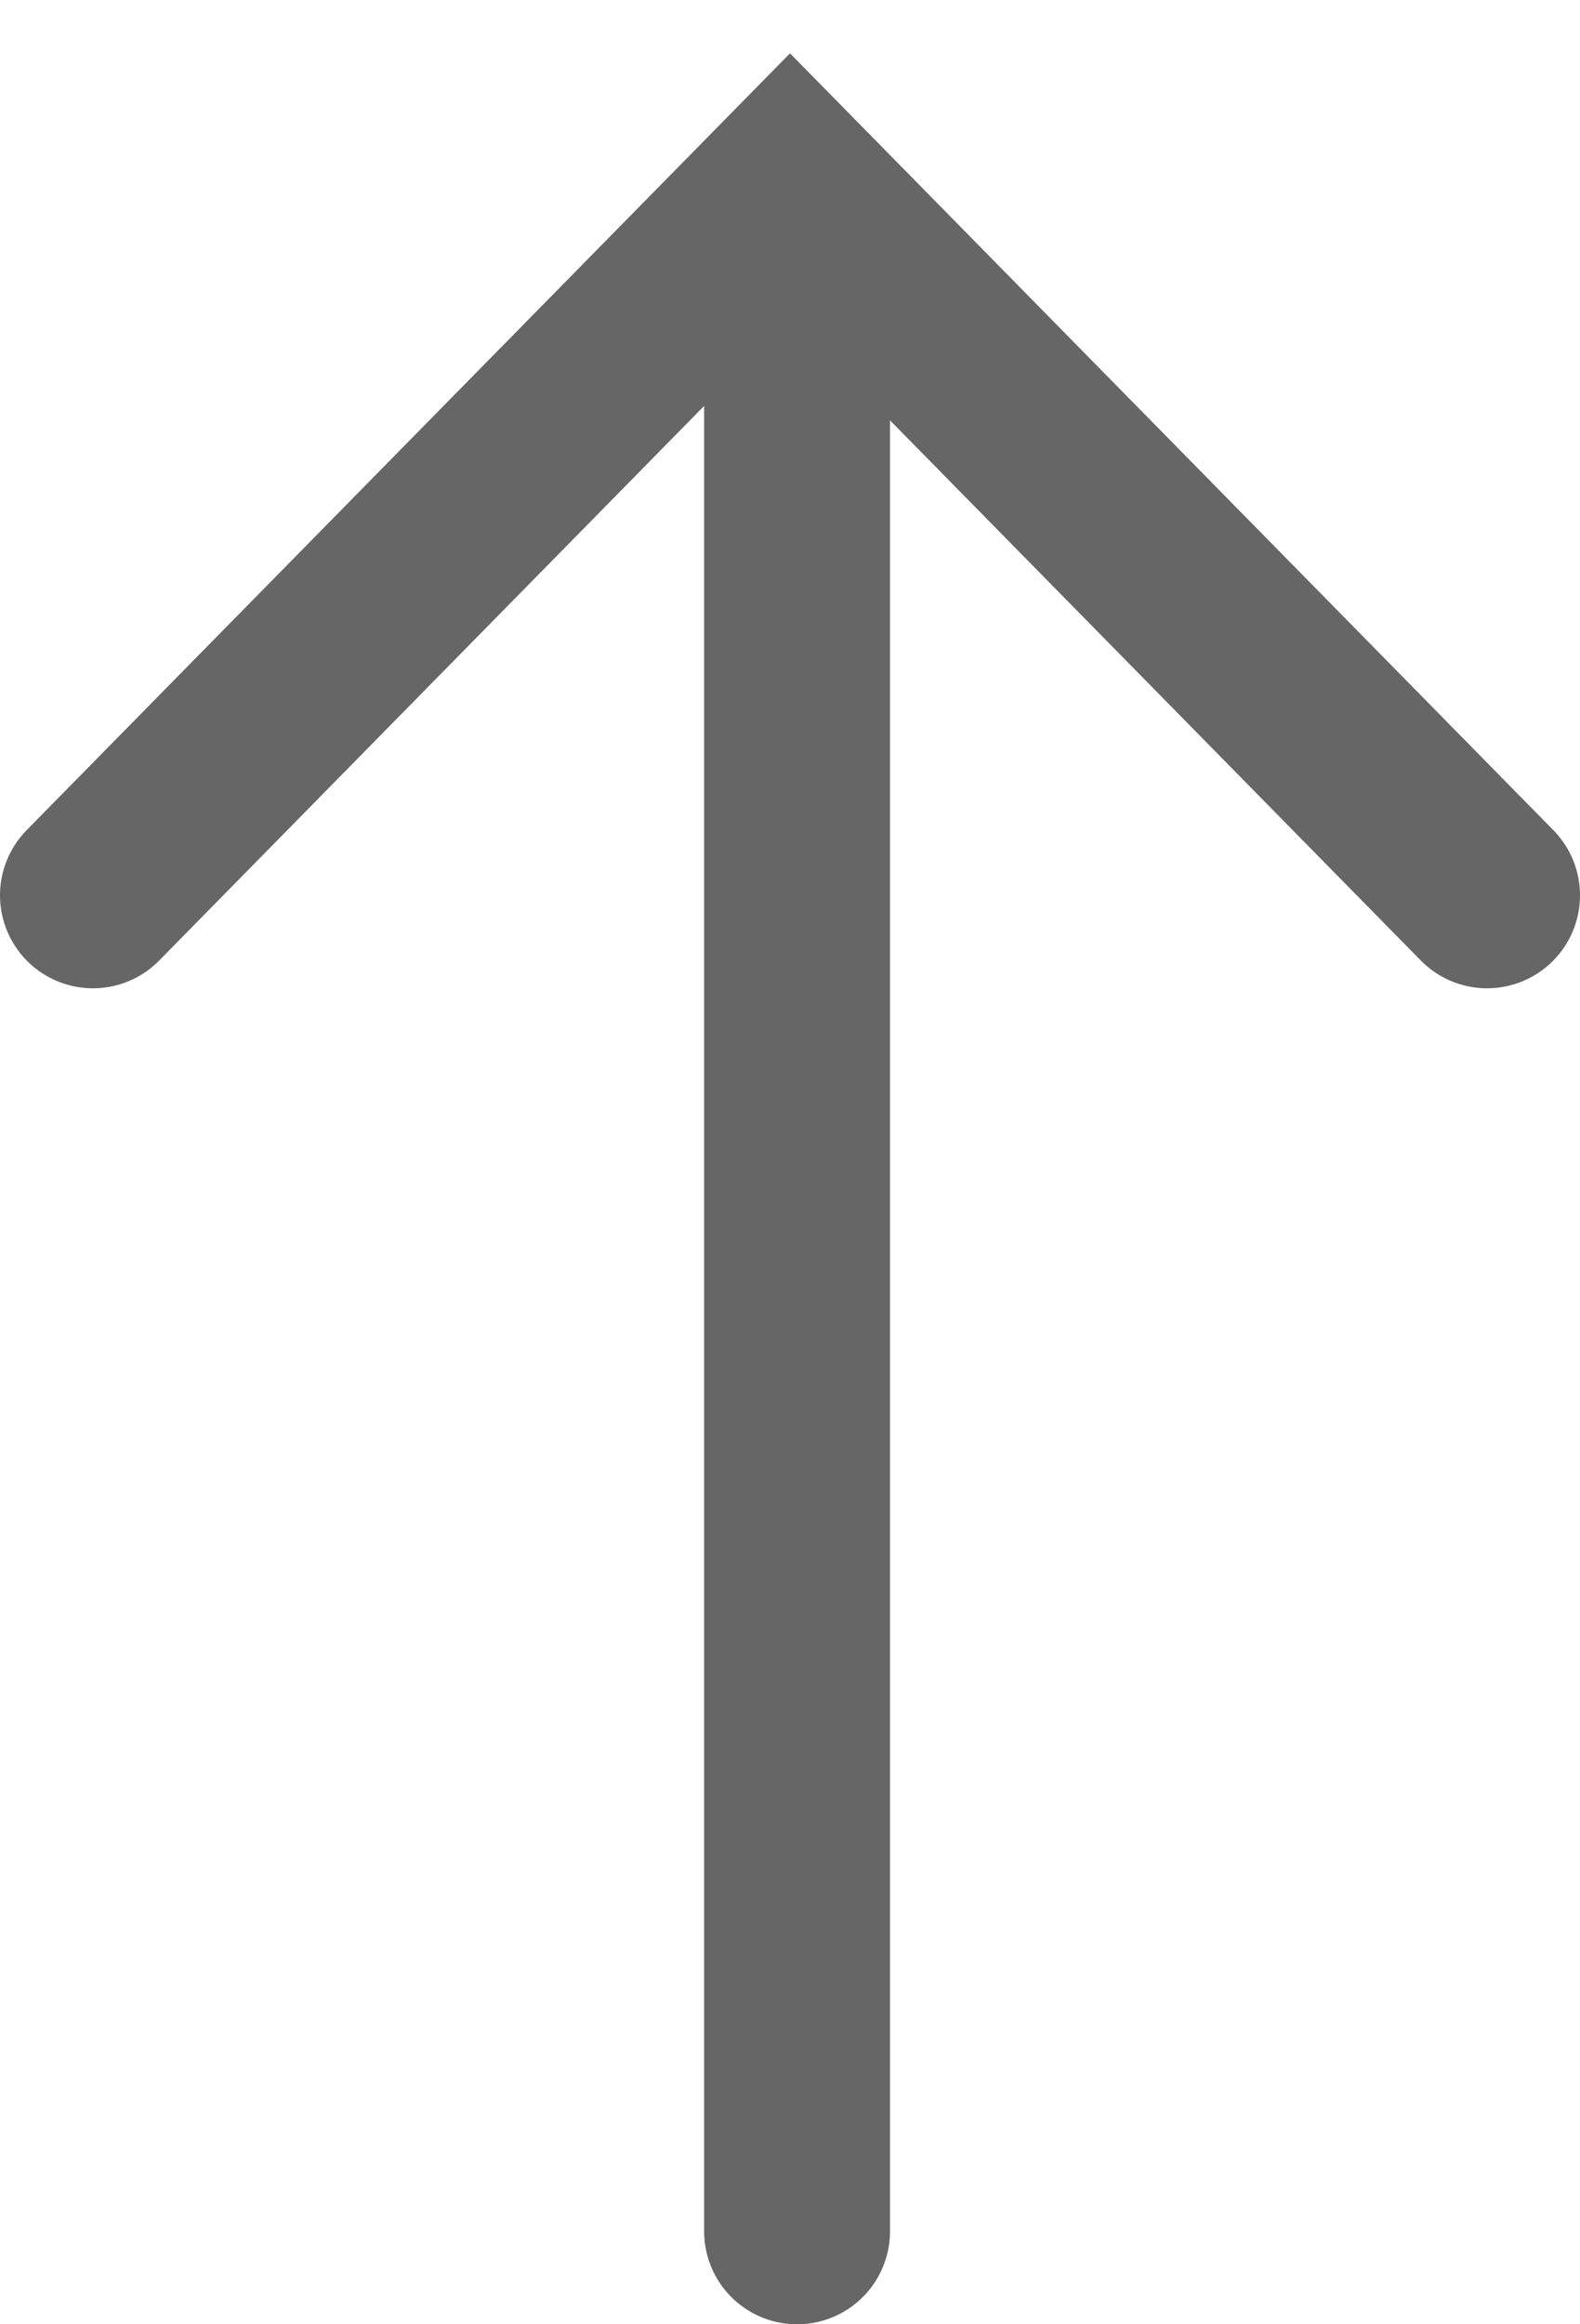
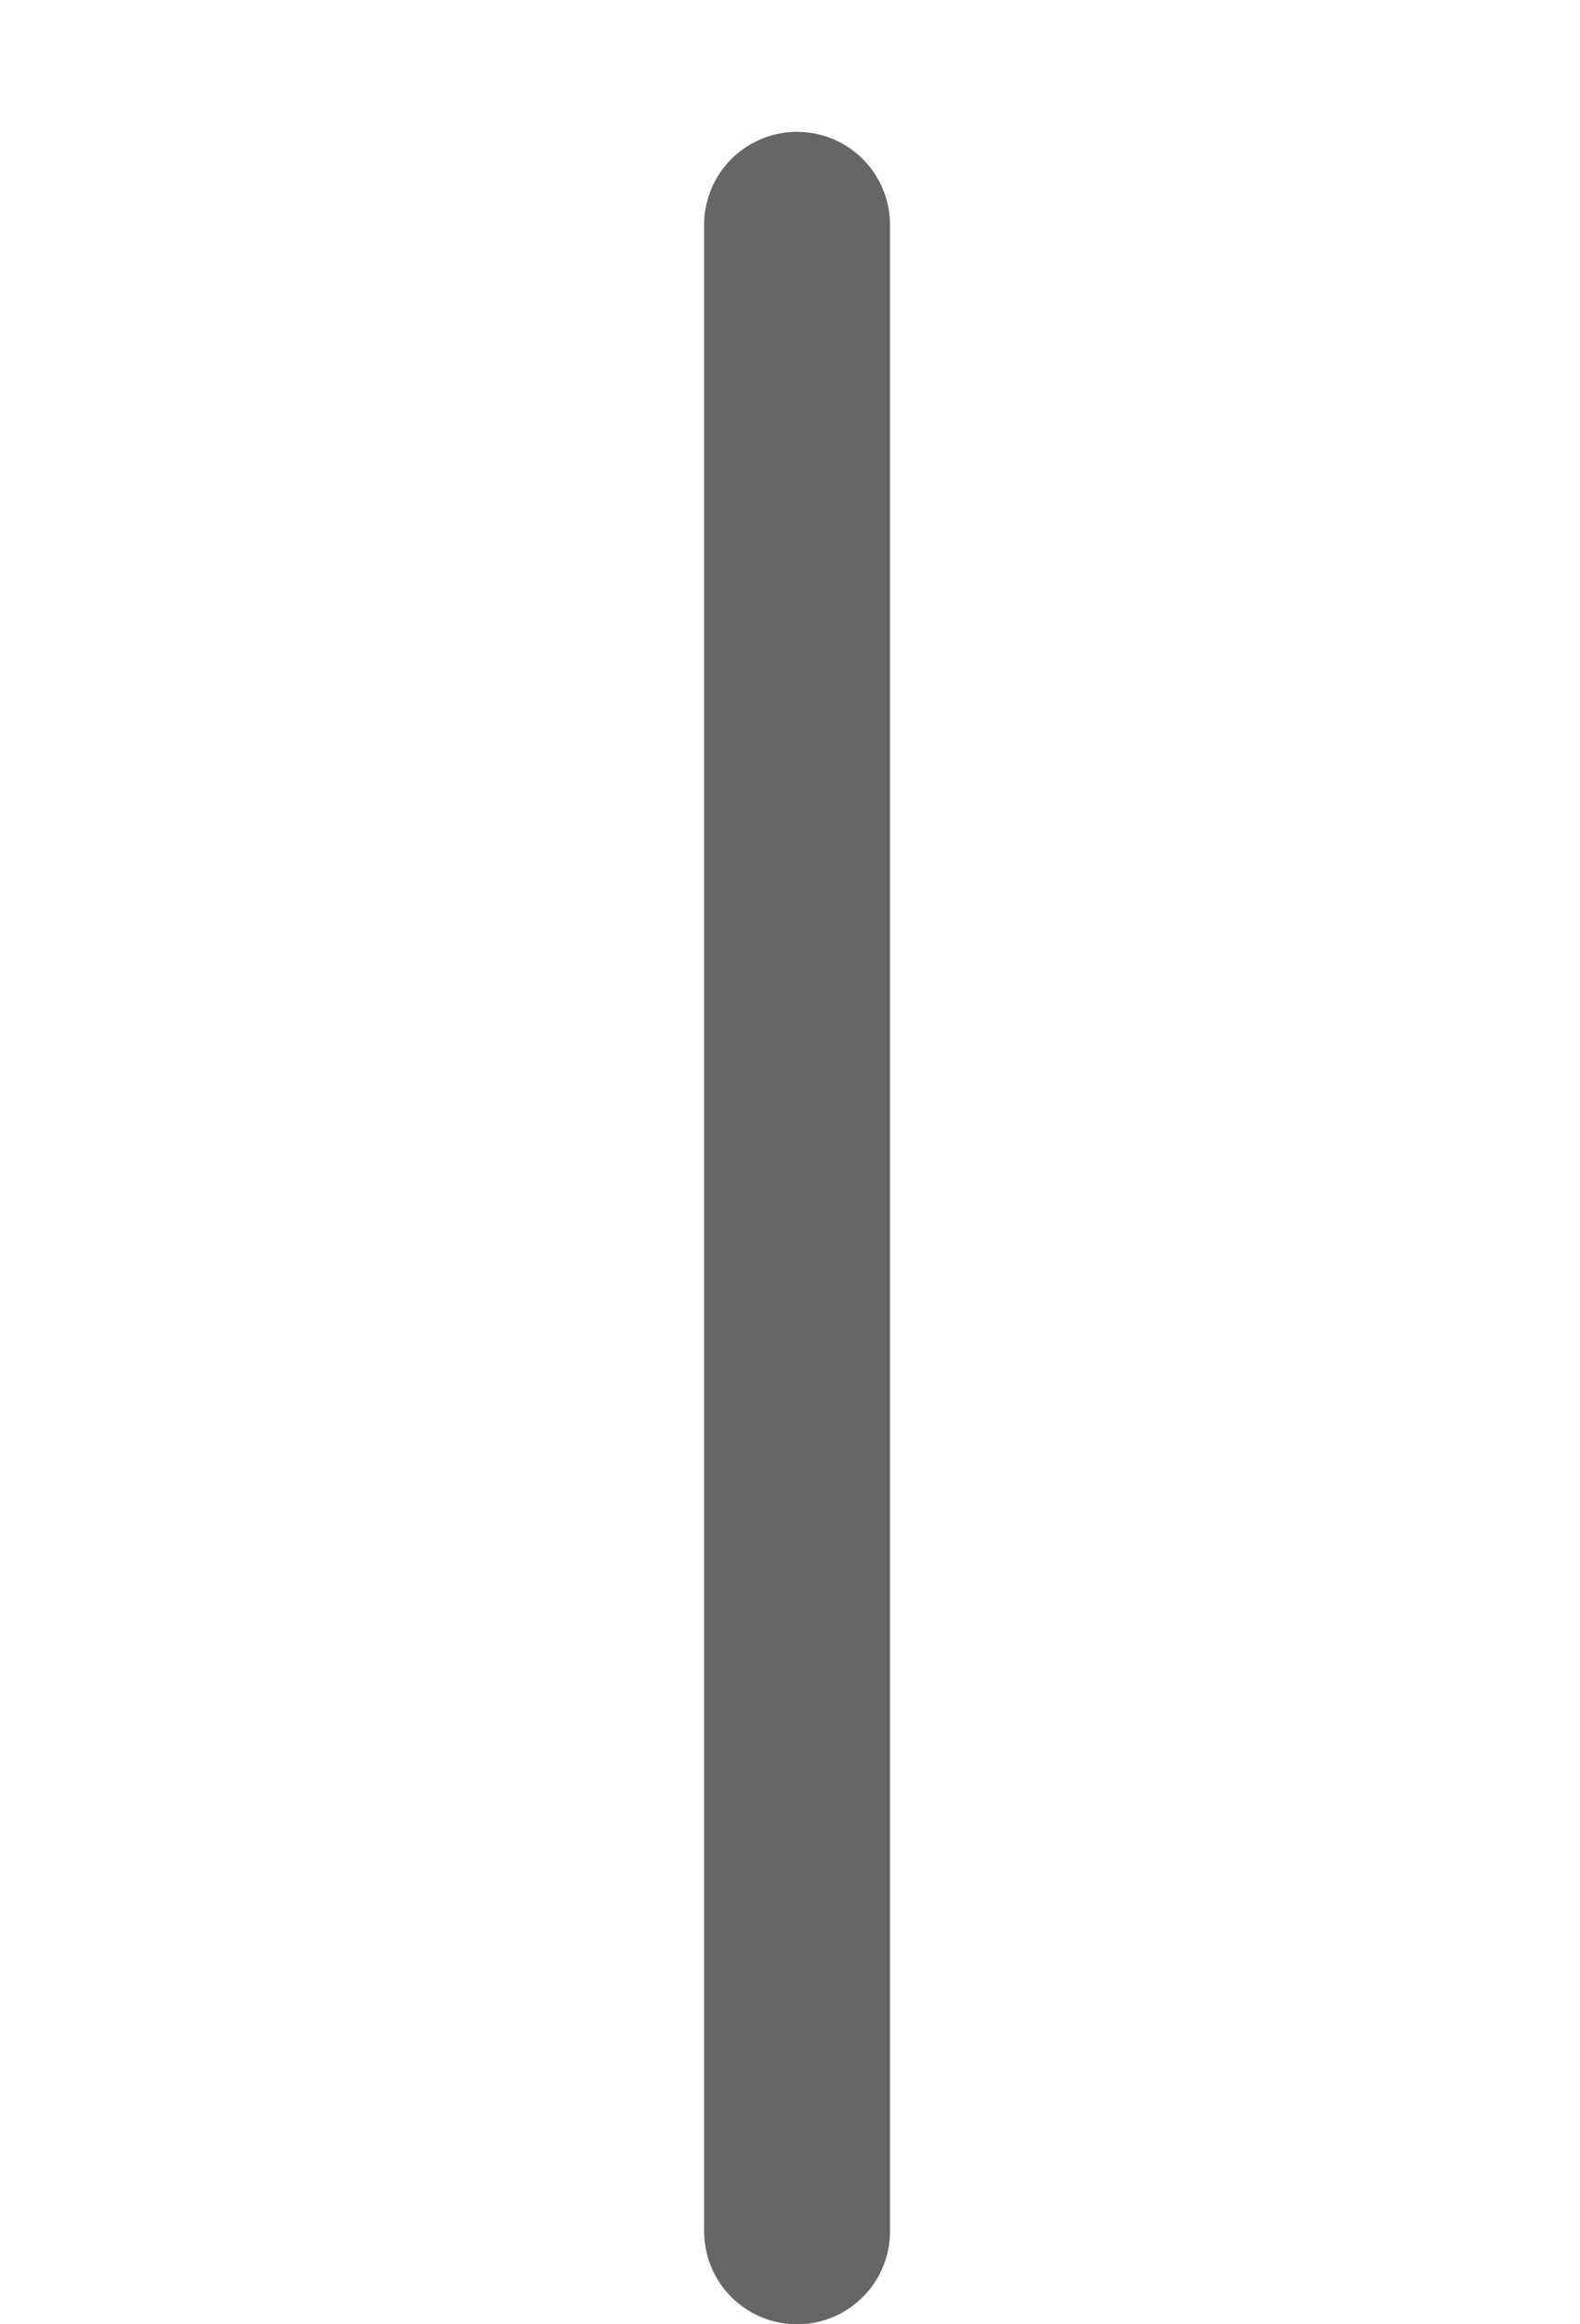
<svg xmlns="http://www.w3.org/2000/svg" width="17" height="25" viewBox="0 0 17 25" fill="none">
-   <path d="M1 9.63L8.5 2L16 9.63" stroke="#666666" stroke-width="2" stroke-linecap="round" />
  <path d="M8.576 24L8.576 2.418" stroke="#666666" stroke-width="2" stroke-linecap="round" />
</svg>